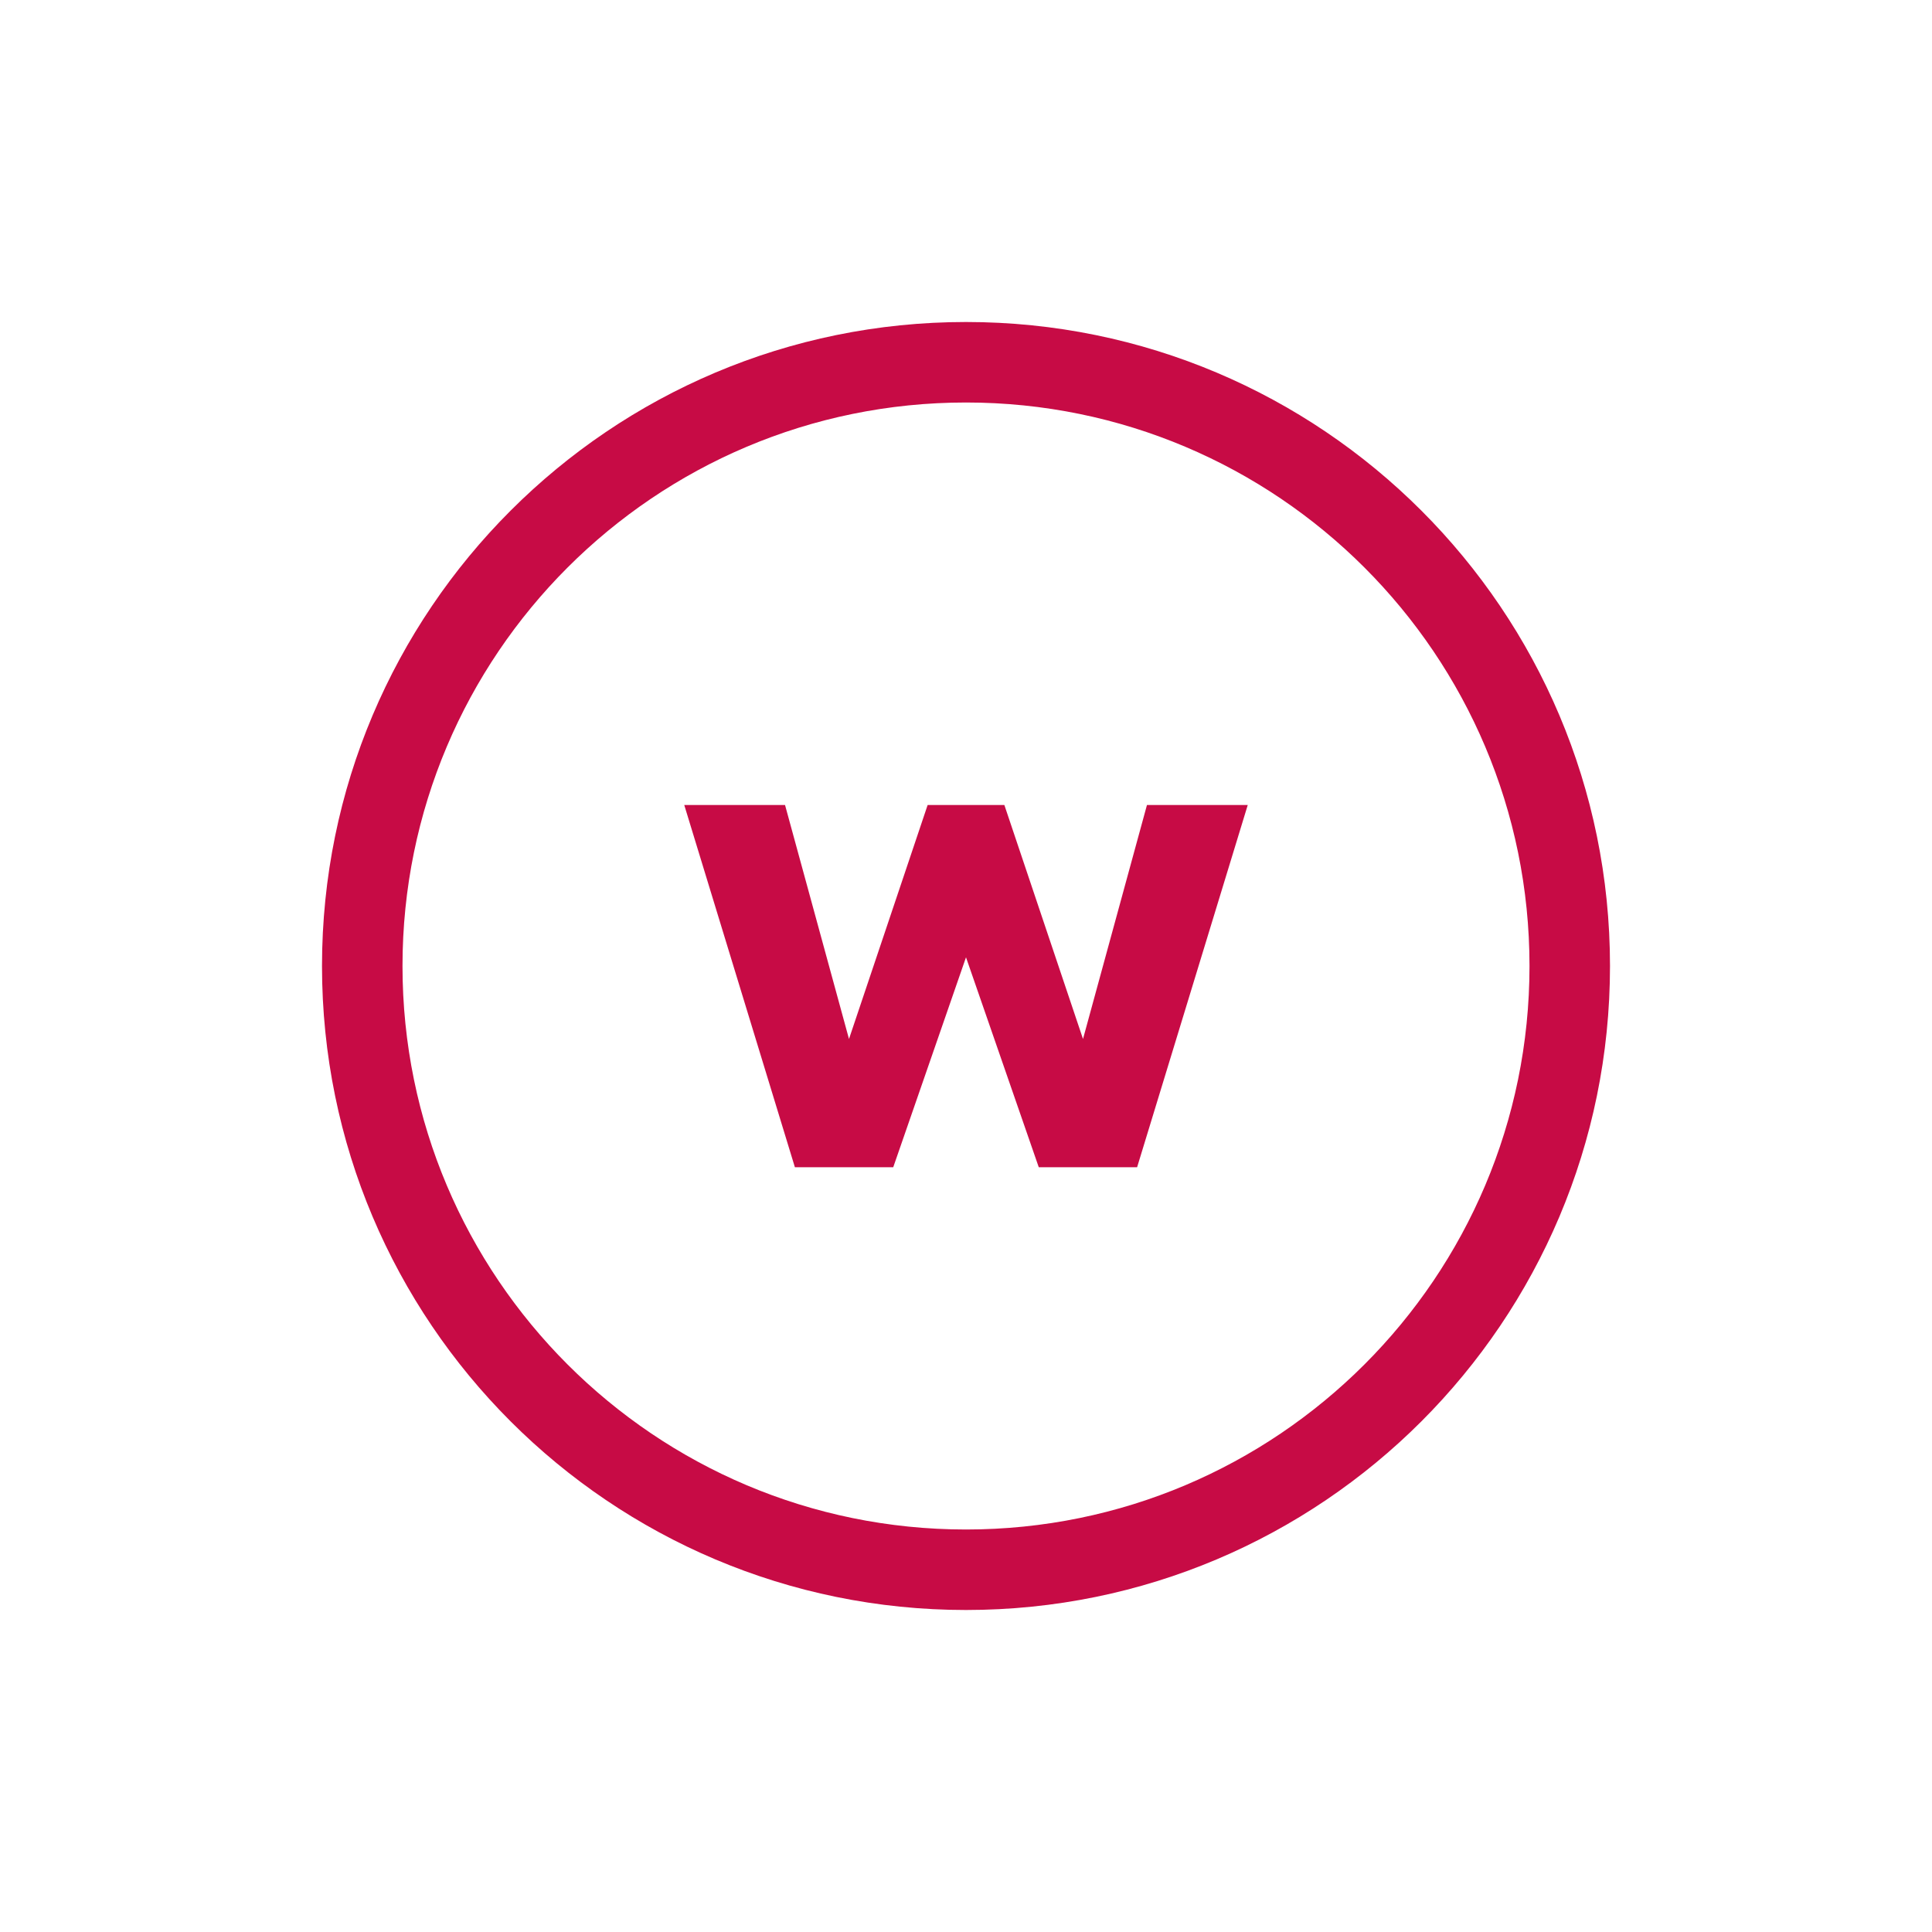
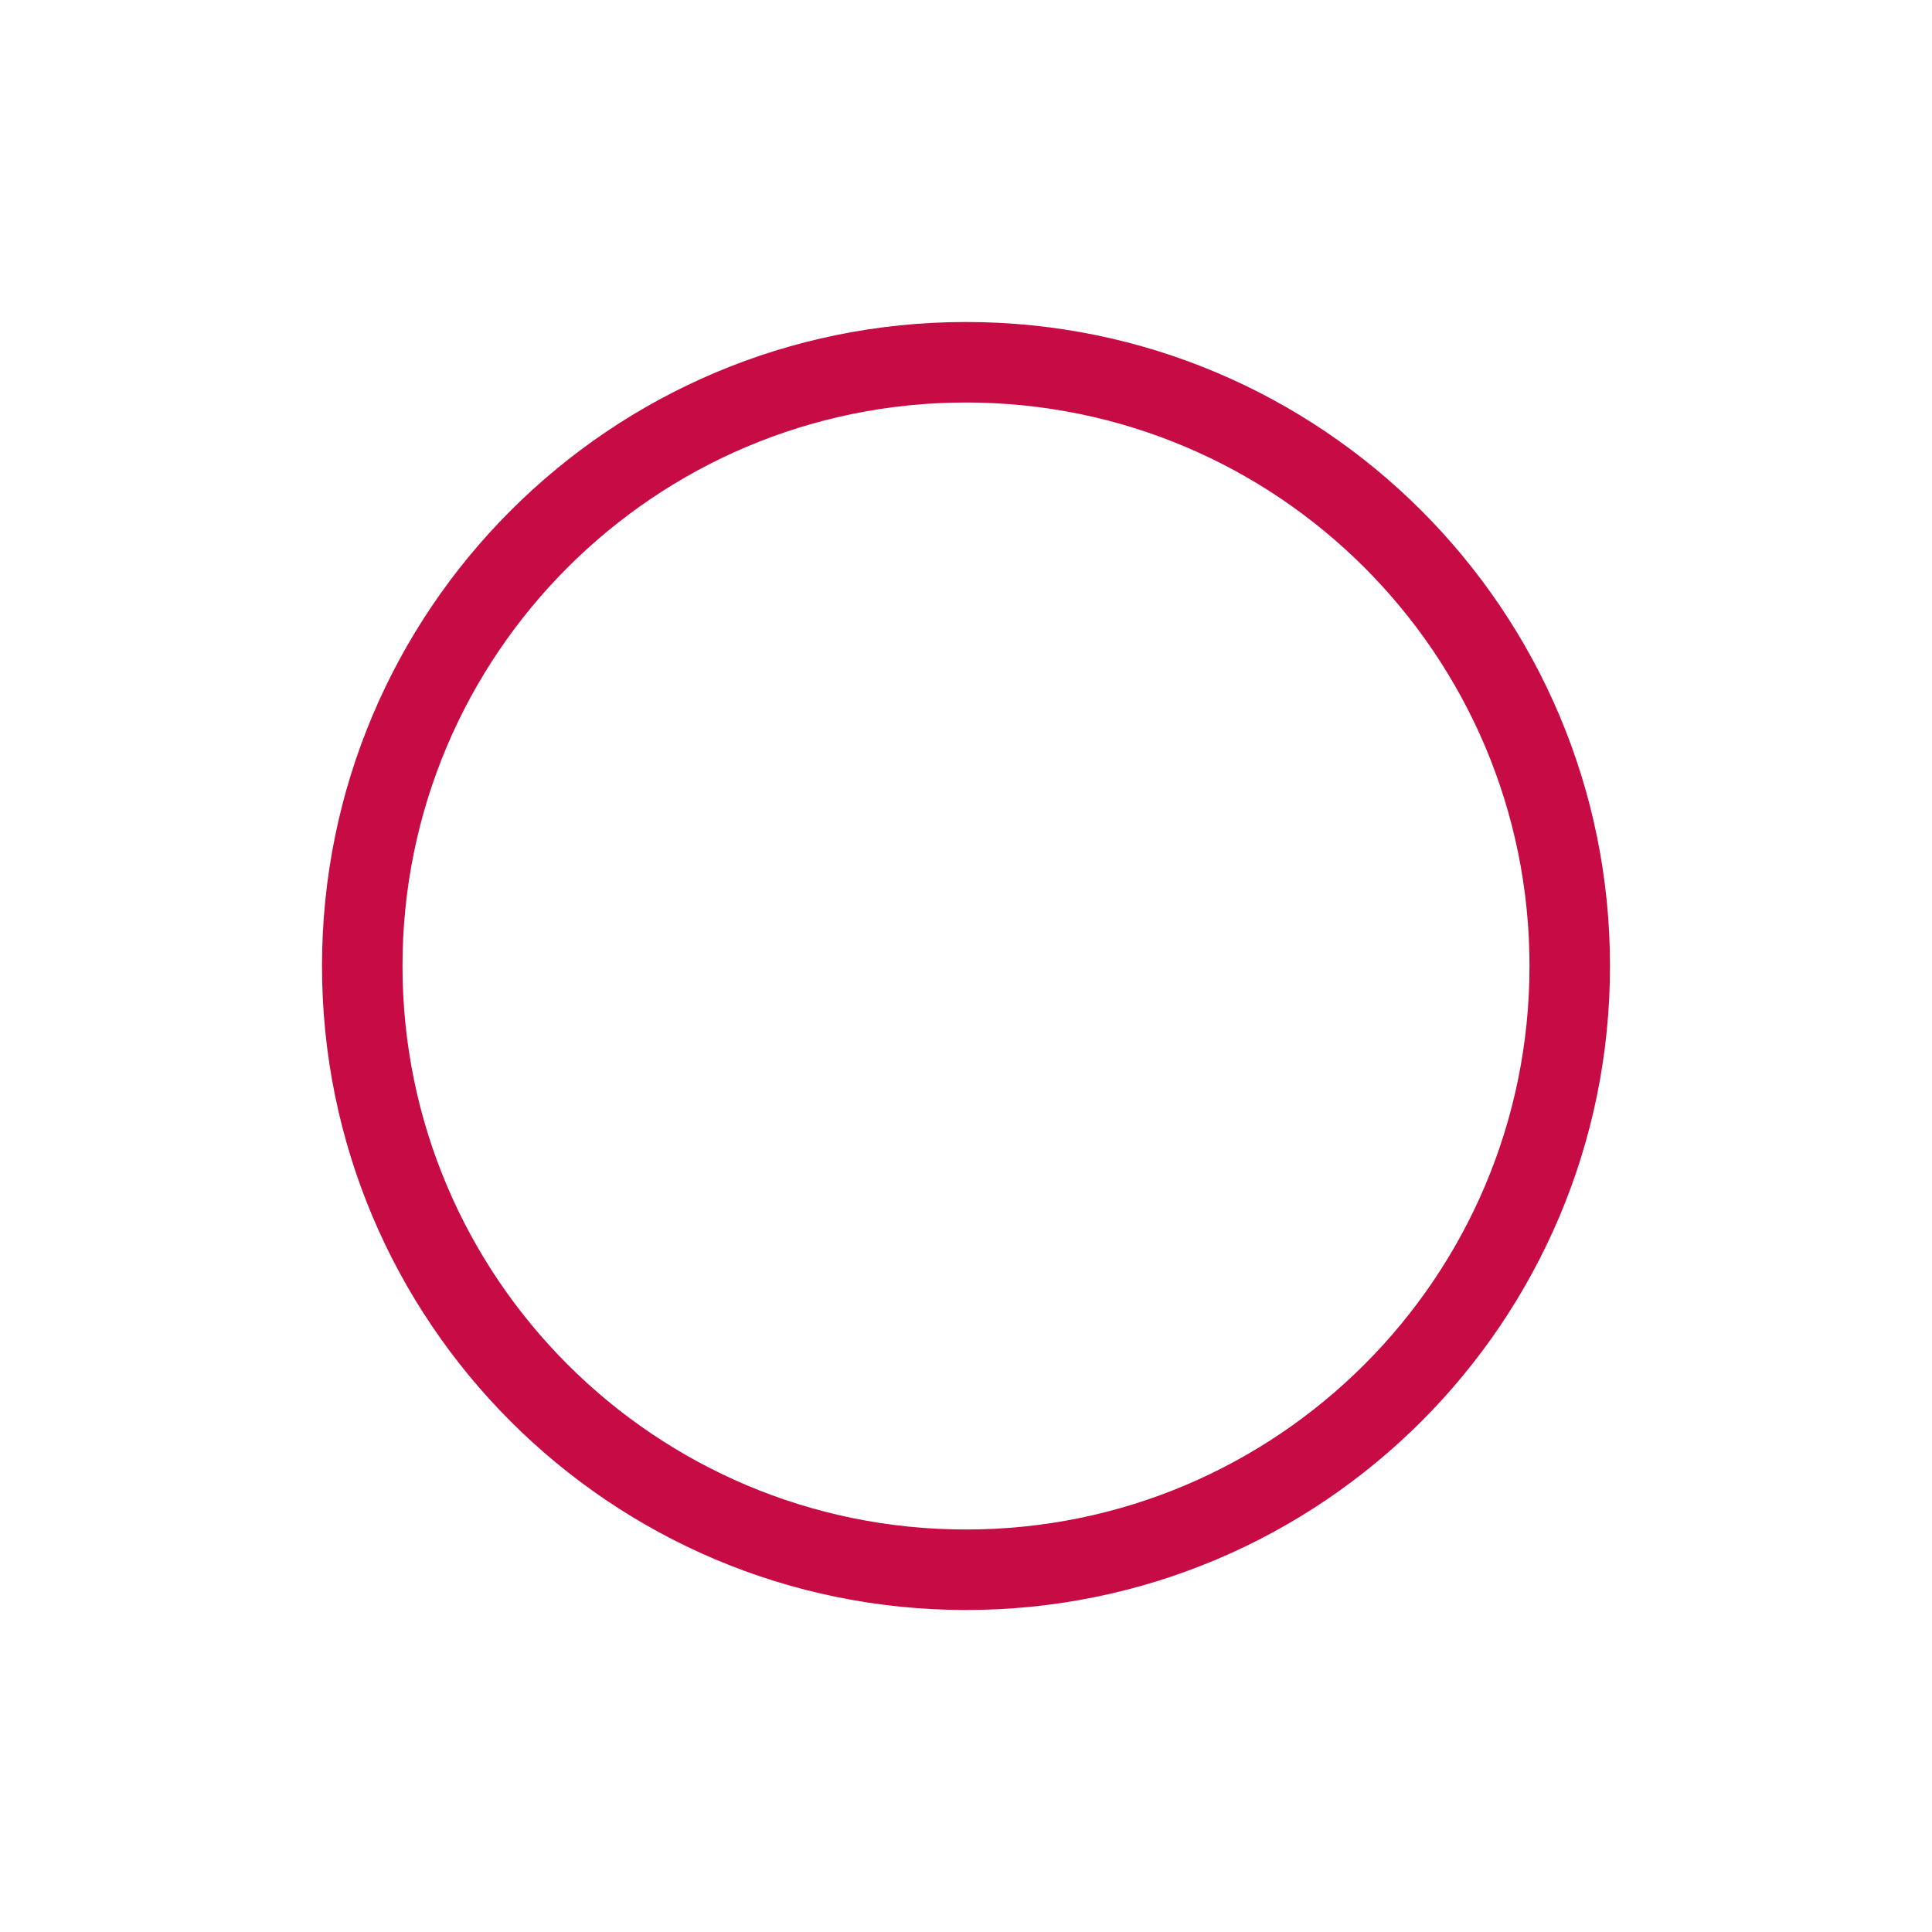
<svg xmlns="http://www.w3.org/2000/svg" width="48" height="48" viewBox="0 0 48 48" fill="none">
-   <path d="M21.093 25.813L19.504 20H17L19.749 29H22.192L24 23.784L25.808 29H28.251L31 20H28.496L26.907 25.813L24.953 20H23.047L21.093 25.813Z" fill="#C70B45" />
  <path fill-rule="evenodd" clip-rule="evenodd" d="M40 24C40 32.837 32.837 40 24 40C15.163 40 8 32.837 8 24C8 15.163 15.163 8 24 8C32.837 8 40 15.163 40 24ZM38 24C38 31.732 31.732 38 24 38C16.268 38 10 31.732 10 24C10 16.268 16.268 10 24 10C31.732 10 38 16.268 38 24Z" fill="#C70B45" />
</svg>